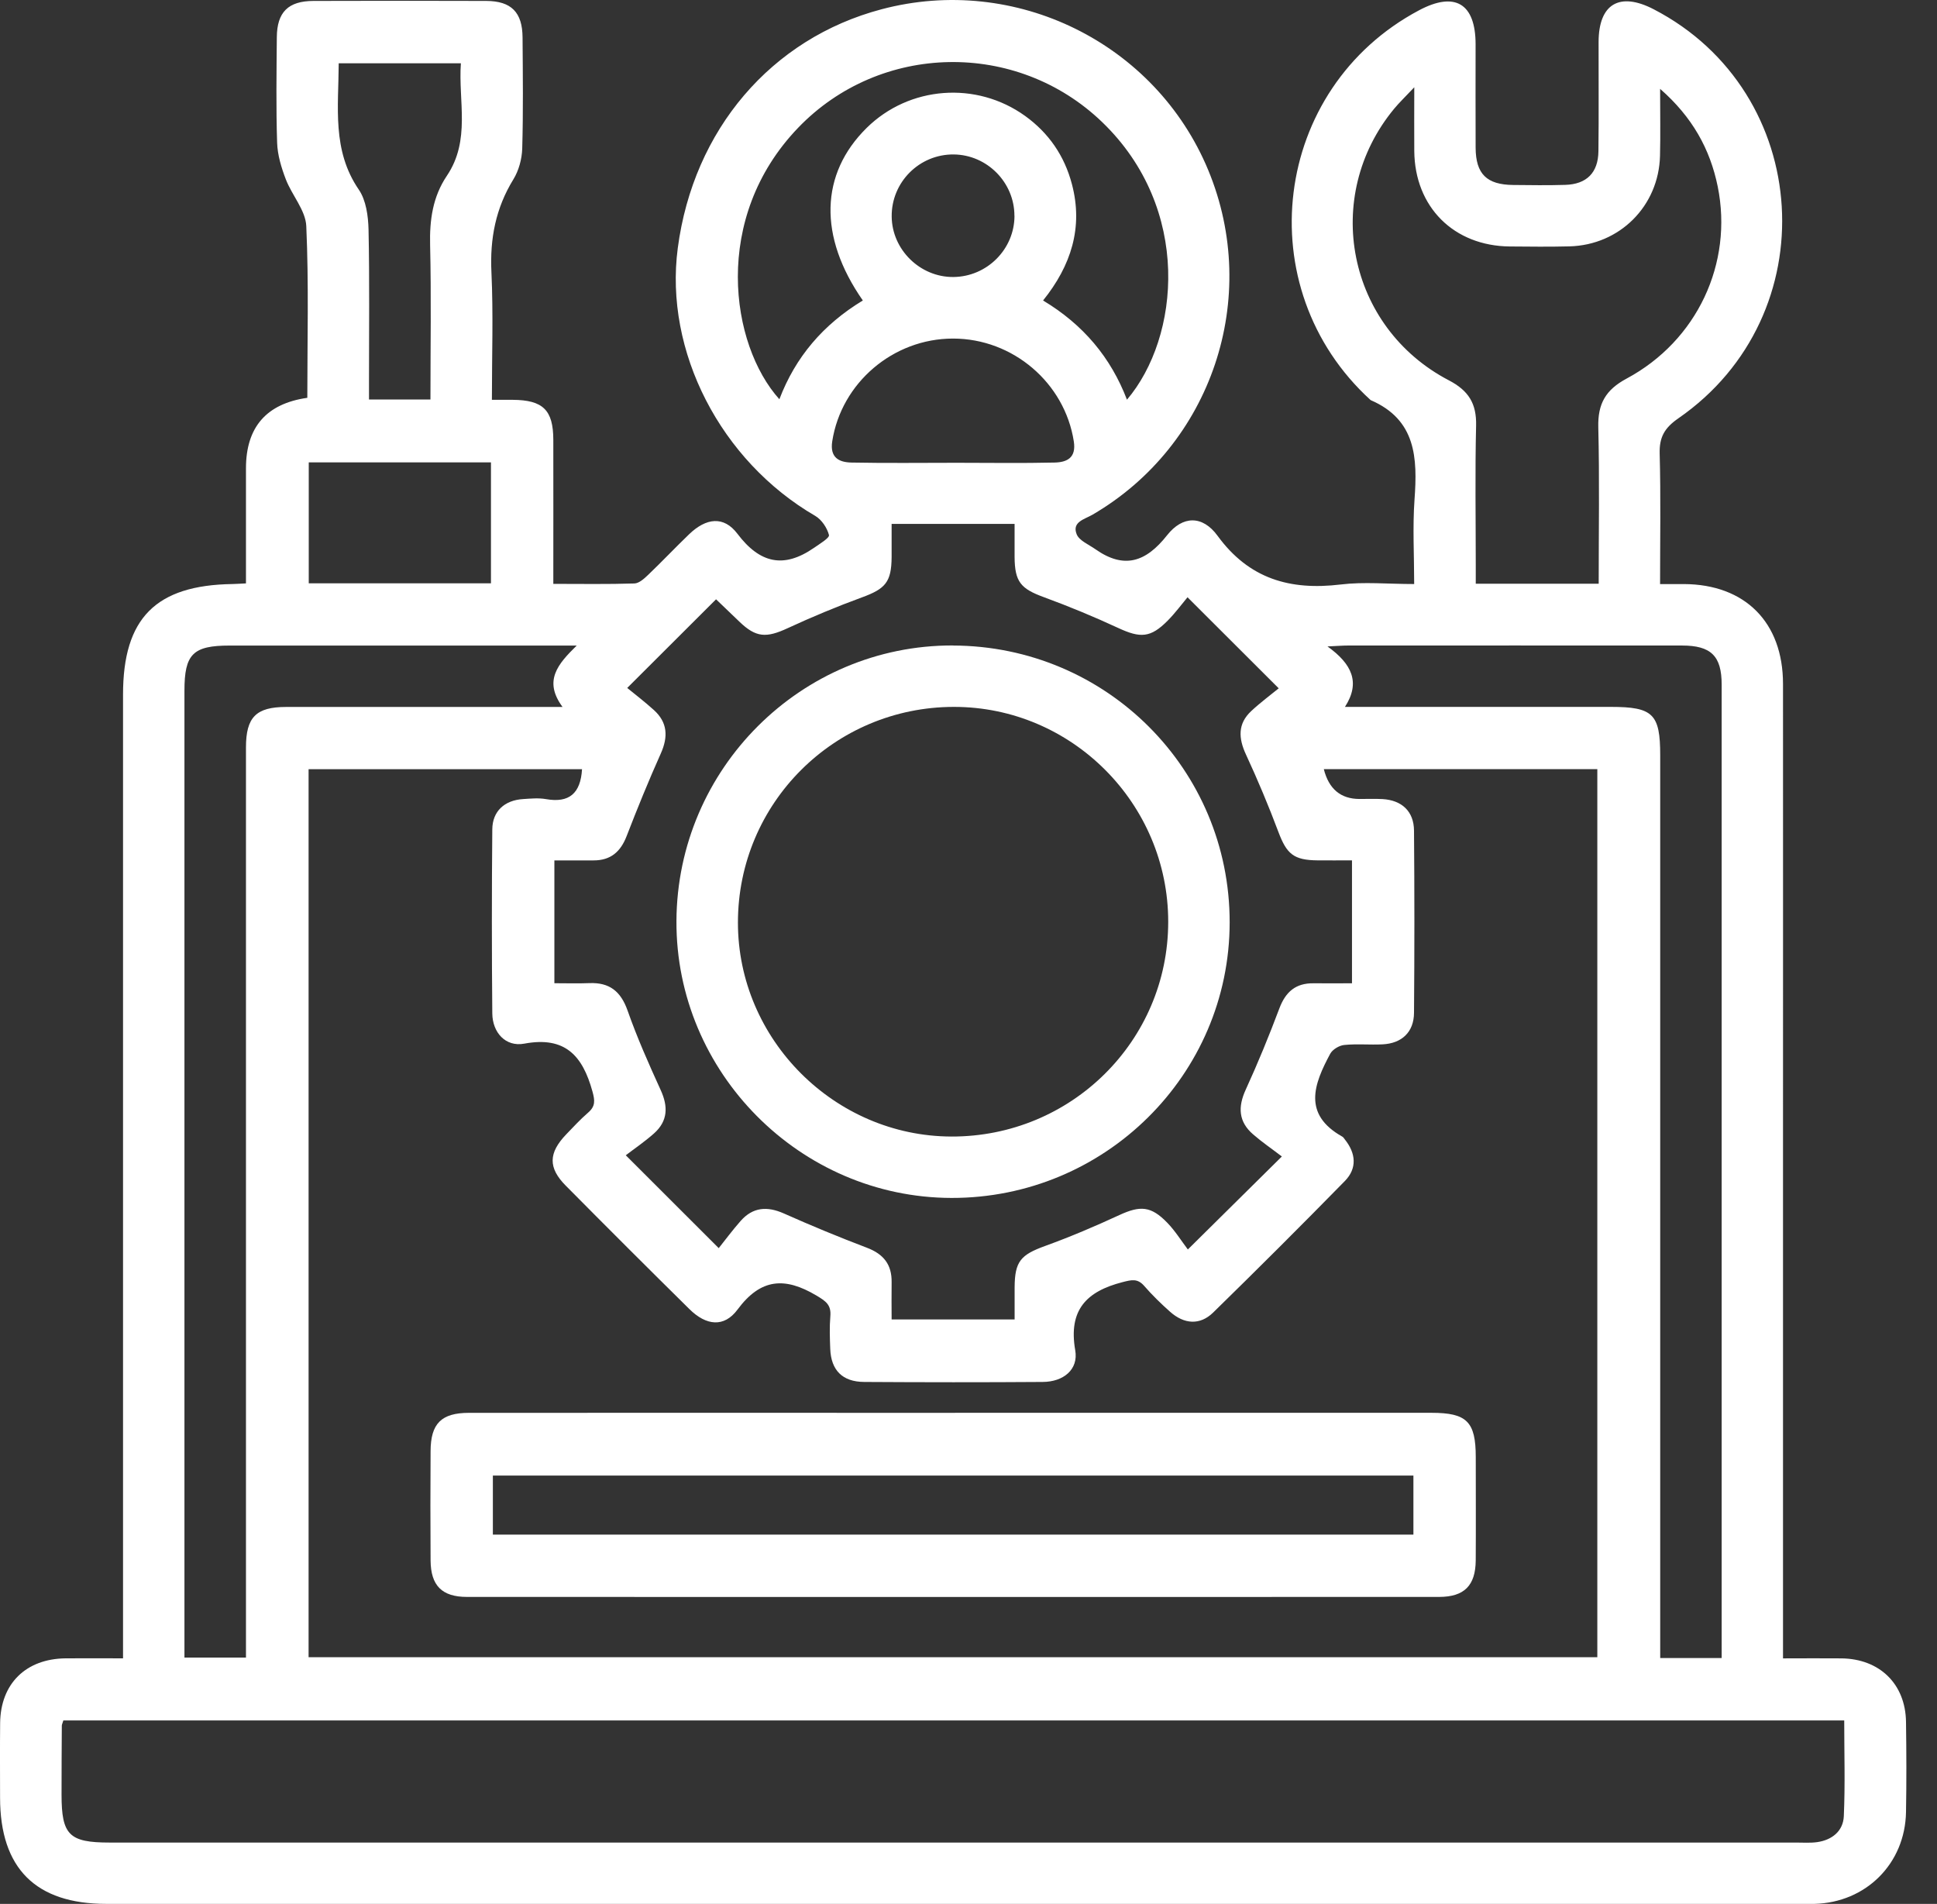
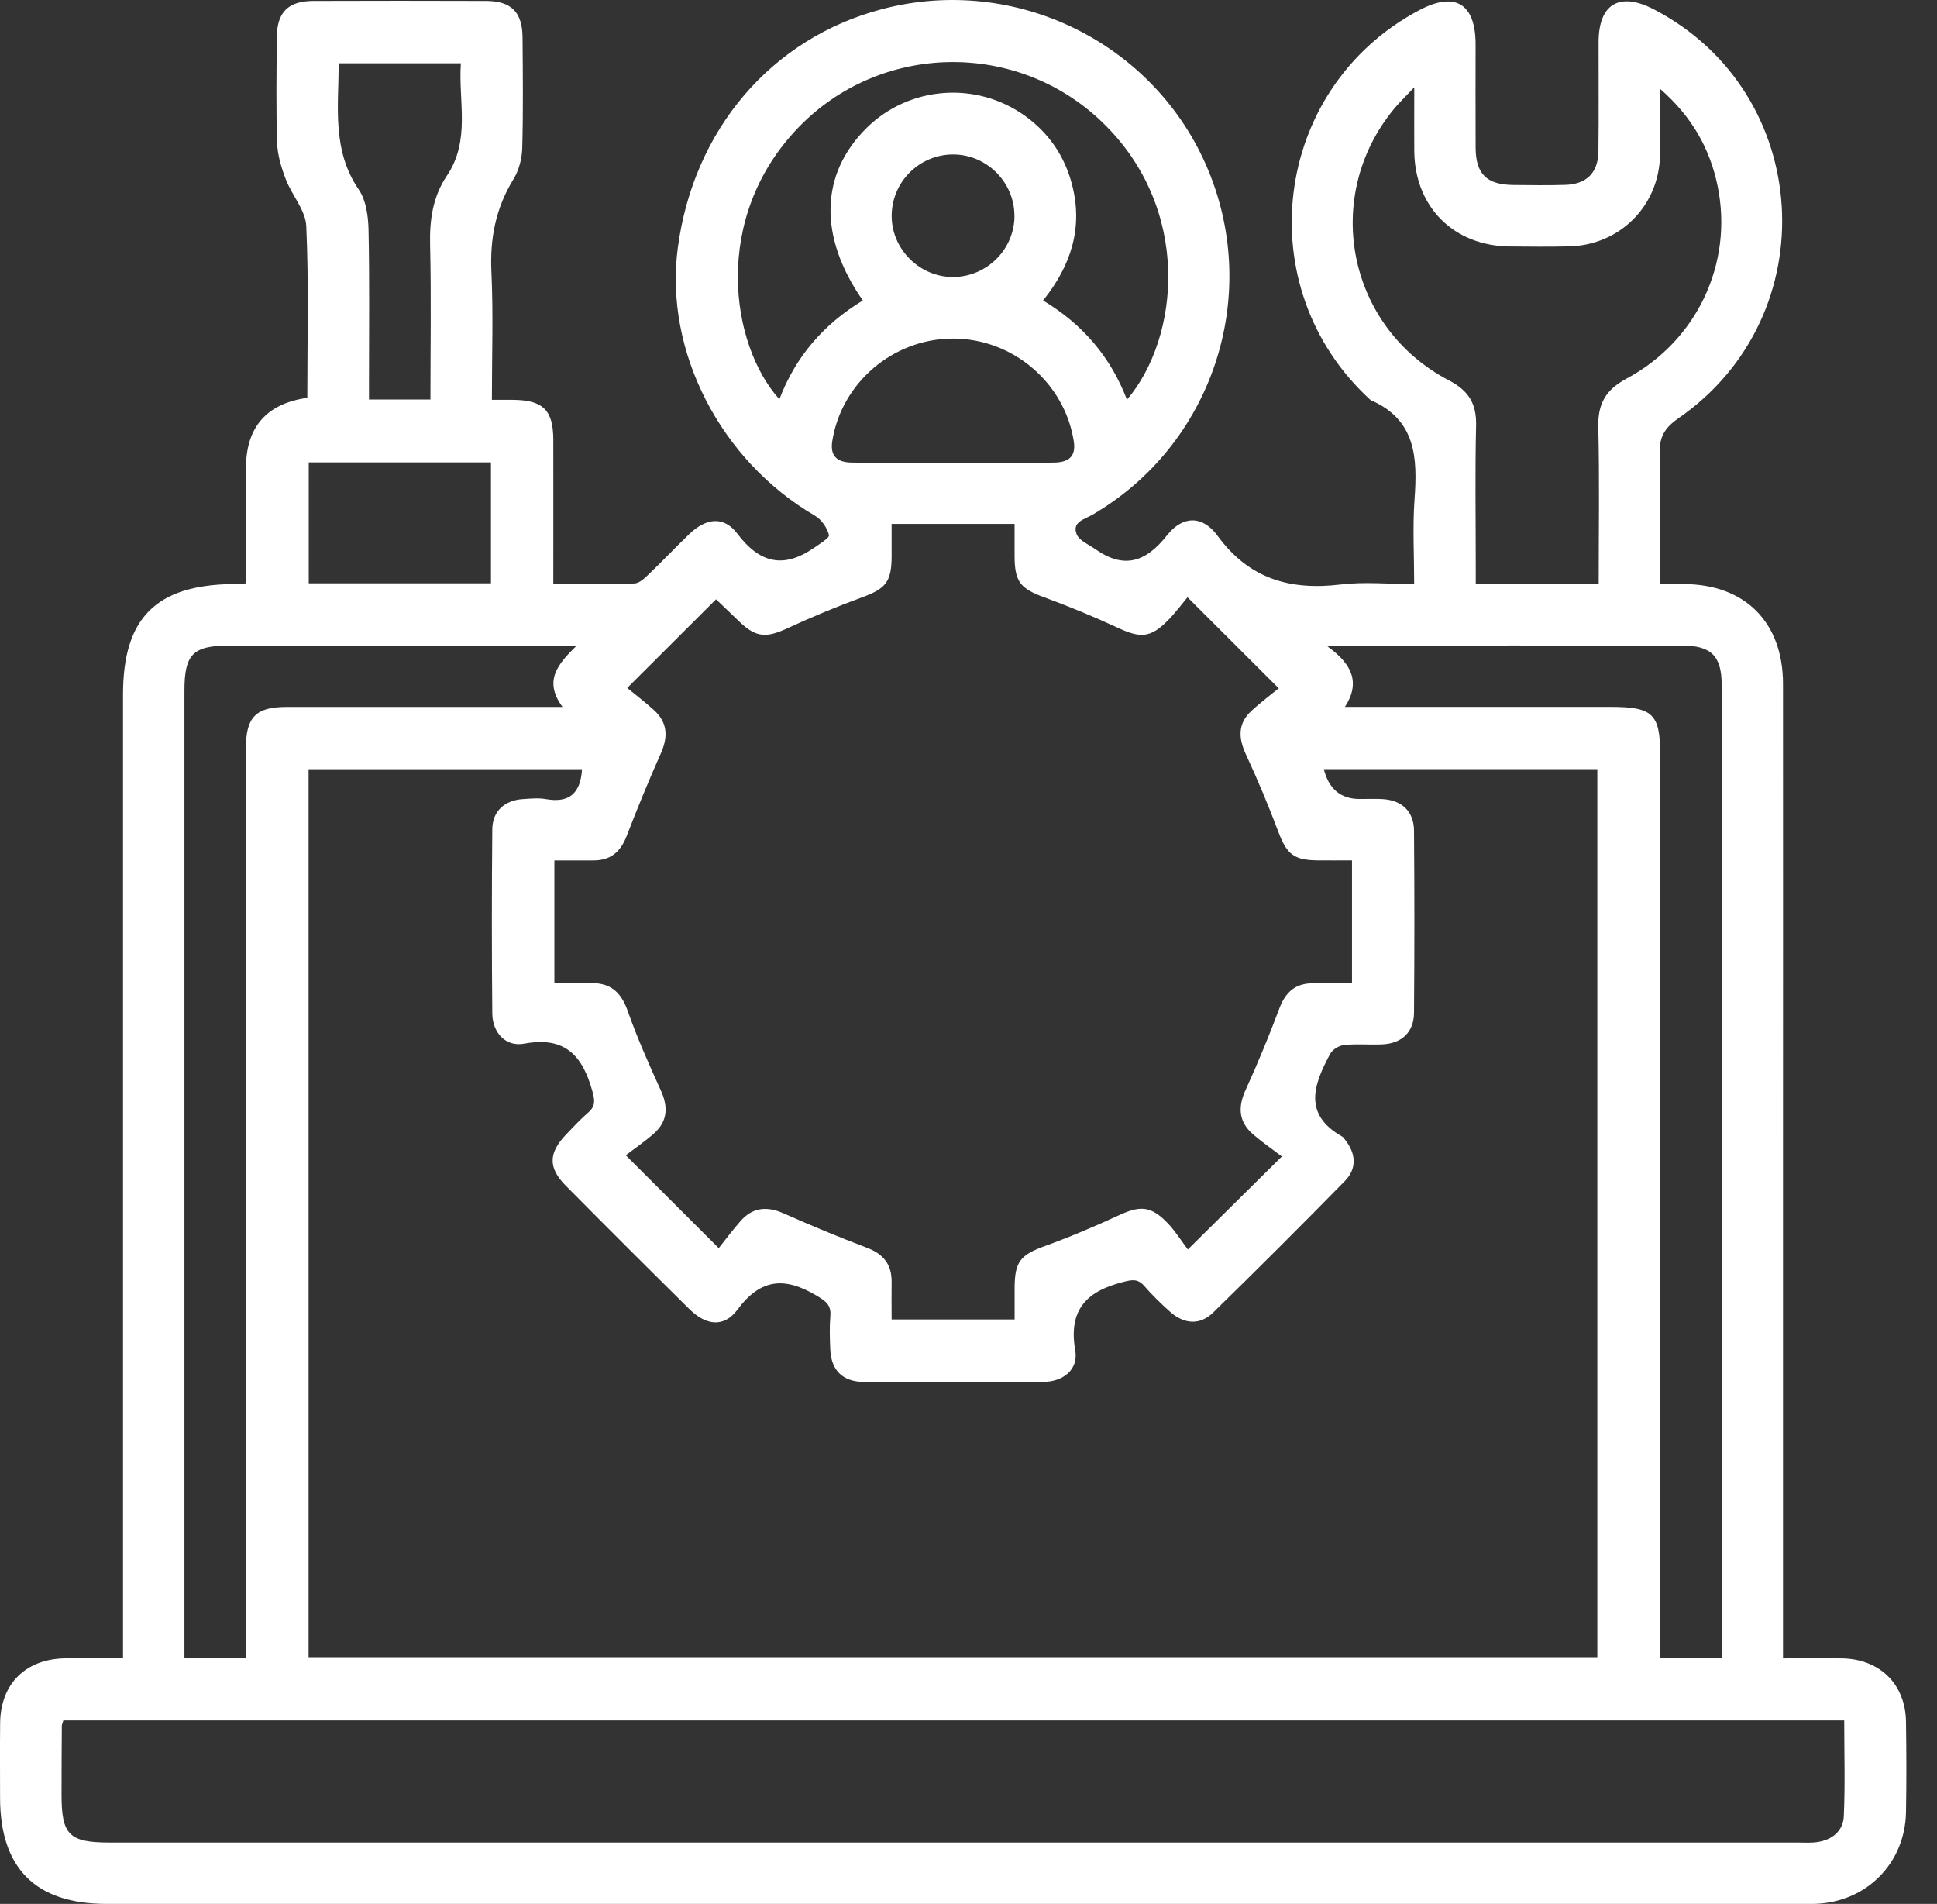
<svg xmlns="http://www.w3.org/2000/svg" width="58" height="57" viewBox="0 0 58 57" fill="none">
  <rect x="0" y="0" width="58" height="57" fill="#333333" stroke="none" />
  <path d="M53.394 49.649C54.031 49.649 54.586 49.643 55.14 49.649C56.285 49.663 57.057 50.418 57.072 51.551C57.085 52.45 57.088 53.351 57.072 54.251C57.045 55.794 55.873 56.96 54.33 56.999C54.176 57.002 54.023 56.999 53.87 56.999C36.974 56.999 20.079 56.999 3.184 56.999C1.068 56.999 0.004 55.934 0.002 53.822C0.002 53.075 -0.004 52.329 0.004 51.582C0.018 50.406 0.774 49.662 1.961 49.648C2.513 49.642 3.066 49.648 3.684 49.648V48.934C3.684 39.554 3.684 30.174 3.684 20.794C3.684 18.508 4.664 17.519 6.962 17.485C7.074 17.483 7.186 17.474 7.365 17.466V14.021C7.365 12.789 7.977 12.085 9.202 11.91C9.202 10.2 9.248 8.48 9.171 6.767C9.149 6.293 8.74 5.844 8.557 5.365C8.424 5.017 8.309 4.639 8.298 4.271C8.264 3.219 8.28 2.165 8.289 1.113C8.295 0.364 8.629 0.031 9.384 0.028C11.11 0.022 12.836 0.022 14.561 0.028C15.31 0.031 15.643 0.369 15.647 1.122C15.655 2.233 15.669 3.343 15.637 4.452C15.627 4.762 15.534 5.106 15.373 5.368C14.842 6.232 14.667 7.144 14.715 8.151C14.773 9.392 14.729 10.636 14.729 11.97C14.951 11.97 15.152 11.97 15.351 11.97C16.259 11.976 16.566 12.274 16.568 13.167C16.571 14.581 16.568 15.994 16.568 17.48C17.401 17.48 18.198 17.494 18.996 17.468C19.139 17.463 19.294 17.319 19.412 17.206C19.828 16.808 20.222 16.391 20.637 15.992C21.145 15.505 21.671 15.438 22.081 15.98C22.754 16.87 23.469 17.026 24.373 16.402C24.541 16.285 24.845 16.103 24.822 16.018C24.767 15.804 24.603 15.557 24.411 15.445C21.579 13.799 19.886 10.521 20.295 7.425C20.763 3.882 23.095 1.15 26.398 0.277C30.401 -0.783 34.597 1.283 36.178 5.092C37.766 8.919 36.284 13.329 32.713 15.409C32.48 15.546 32.09 15.623 32.239 15.995C32.316 16.187 32.601 16.302 32.799 16.442C33.658 17.046 34.31 16.831 34.945 16.026C35.413 15.432 36.008 15.425 36.456 16.038C37.399 17.331 38.628 17.681 40.142 17.499C40.84 17.414 41.555 17.485 42.345 17.485C42.345 16.624 42.296 15.787 42.355 14.957C42.446 13.713 42.405 12.567 41.042 11.979C37.353 8.618 38.094 2.644 42.489 0.309C43.567 -0.265 44.182 0.103 44.184 1.323C44.185 2.357 44.179 3.391 44.185 4.425C44.19 5.21 44.518 5.531 45.312 5.538C45.83 5.543 46.347 5.551 46.865 5.535C47.507 5.517 47.855 5.173 47.862 4.527C47.876 3.437 47.864 2.345 47.867 1.254C47.87 0.116 48.495 -0.253 49.518 0.278C54.299 2.756 54.712 9.444 50.254 12.525C49.838 12.814 49.682 13.09 49.696 13.584C49.731 14.862 49.708 16.141 49.708 17.486C49.975 17.486 50.199 17.486 50.423 17.486C52.253 17.494 53.388 18.632 53.389 20.473C53.392 25.011 53.389 29.547 53.389 34.084C53.389 39.023 53.389 43.961 53.389 48.901V49.649H53.394ZM17.427 23.029H9.24V49.614H47.829V23.026H39.639C39.789 23.621 40.145 23.919 40.708 23.92C40.938 23.92 41.168 23.911 41.398 23.923C41.975 23.957 42.336 24.29 42.34 24.868C42.355 26.686 42.355 28.505 42.34 30.323C42.336 30.899 41.975 31.238 41.398 31.266C41.016 31.285 40.63 31.246 40.249 31.285C40.099 31.3 39.901 31.419 39.831 31.548C39.343 32.455 38.998 33.358 40.193 34.029C40.225 34.047 40.246 34.083 40.269 34.113C40.601 34.529 40.642 34.977 40.268 35.359C38.968 36.686 37.652 37.999 36.324 39.297C35.931 39.68 35.457 39.648 35.034 39.27C34.762 39.028 34.5 38.773 34.262 38.499C34.061 38.269 33.886 38.315 33.615 38.384C32.533 38.661 31.986 39.217 32.196 40.425C32.297 41.002 31.842 41.37 31.223 41.373C29.441 41.386 27.657 41.384 25.874 41.373C25.224 41.369 24.885 41.022 24.86 40.383C24.848 40.057 24.836 39.731 24.863 39.407C24.893 39.063 24.727 38.954 24.443 38.784C23.504 38.227 22.78 38.267 22.085 39.205C21.68 39.751 21.145 39.688 20.643 39.192C19.402 37.968 18.169 36.736 16.942 35.498C16.408 34.96 16.421 34.517 16.957 33.958C17.169 33.737 17.379 33.51 17.609 33.311C17.832 33.119 17.816 32.949 17.738 32.67C17.445 31.611 16.925 31.016 15.698 31.245C15.138 31.349 14.747 30.912 14.741 30.341C14.724 28.503 14.724 26.666 14.741 24.83C14.745 24.285 15.109 23.958 15.66 23.923C15.888 23.908 16.126 23.885 16.348 23.924C17.045 24.047 17.385 23.751 17.428 23.027L17.427 23.029ZM1.897 51.507C1.871 51.594 1.851 51.63 1.851 51.663C1.846 52.352 1.843 53.041 1.843 53.73C1.843 54.937 2.07 55.163 3.285 55.163C20.117 55.163 36.948 55.163 53.781 55.163C53.991 55.163 54.206 55.179 54.413 55.15C54.859 55.086 55.19 54.819 55.21 54.373C55.252 53.425 55.222 52.475 55.222 51.507H1.898H1.897ZM40.481 25.758C40.105 25.758 39.782 25.761 39.458 25.758C38.737 25.752 38.53 25.57 38.281 24.911C37.987 24.127 37.661 23.351 37.309 22.591C37.082 22.102 37.057 21.668 37.468 21.286C37.746 21.027 38.054 20.8 38.289 20.607C37.333 19.652 36.488 18.809 35.558 17.881C35.387 18.086 35.193 18.349 34.966 18.579C34.452 19.099 34.147 19.109 33.48 18.799C32.754 18.462 32.01 18.155 31.259 17.879C30.564 17.625 30.384 17.42 30.38 16.669C30.378 16.334 30.38 16 30.38 15.684H26.698C26.698 16.037 26.7 16.359 26.698 16.681C26.692 17.427 26.512 17.628 25.808 17.885C25.057 18.16 24.314 18.47 23.587 18.806C22.943 19.105 22.636 19.089 22.142 18.614C21.888 18.368 21.631 18.123 21.441 17.942C20.556 18.824 19.722 19.659 18.781 20.596C19.021 20.792 19.309 21.013 19.577 21.255C19.99 21.627 20.01 22.056 19.788 22.555C19.422 23.372 19.084 24.202 18.761 25.037C18.58 25.503 18.283 25.759 17.776 25.759C17.382 25.759 16.99 25.759 16.6 25.759V29.436C16.968 29.436 17.309 29.447 17.648 29.433C18.25 29.409 18.588 29.678 18.792 30.255C19.076 31.064 19.426 31.851 19.781 32.63C20.009 33.125 20.001 33.559 19.585 33.931C19.303 34.182 18.988 34.395 18.738 34.587C19.728 35.575 20.564 36.411 21.521 37.367C21.72 37.117 21.937 36.825 22.176 36.554C22.543 36.138 22.971 36.106 23.474 36.33C24.293 36.695 25.123 37.038 25.96 37.356C26.457 37.545 26.706 37.859 26.698 38.387C26.692 38.763 26.698 39.139 26.698 39.502H30.381C30.381 39.152 30.381 38.847 30.381 38.542C30.386 37.763 30.561 37.568 31.297 37.301C32.05 37.028 32.79 36.713 33.517 36.377C34.141 36.089 34.465 36.103 34.953 36.608C35.19 36.853 35.373 37.149 35.568 37.407C36.551 36.434 37.393 35.601 38.383 34.623C38.096 34.403 37.795 34.198 37.522 33.961C37.082 33.581 37.063 33.139 37.303 32.618C37.668 31.821 38.001 31.008 38.309 30.188C38.495 29.694 38.798 29.431 39.329 29.438C39.706 29.441 40.084 29.438 40.483 29.438V25.762L40.481 25.758ZM47.87 17.476C47.87 15.879 47.896 14.334 47.858 12.789C47.841 12.091 48.074 11.673 48.706 11.334C50.818 10.201 51.9 7.882 51.434 5.584C51.205 4.461 50.673 3.503 49.709 2.66C49.709 3.411 49.722 4.038 49.706 4.664C49.669 6.169 48.499 7.338 46.991 7.376C46.398 7.391 45.804 7.384 45.21 7.379C43.531 7.364 42.363 6.198 42.348 4.523C42.343 3.94 42.348 3.355 42.348 2.613C42.072 2.906 41.897 3.072 41.745 3.256C39.568 5.888 40.344 9.8 43.383 11.386C43.974 11.694 44.215 12.082 44.199 12.74C44.166 14.135 44.189 15.532 44.189 16.928C44.189 17.109 44.189 17.29 44.189 17.476H47.87ZM7.365 49.622V48.901C7.365 40.059 7.365 31.217 7.365 22.377C7.365 21.472 7.668 21.166 8.565 21.165C11.096 21.162 13.626 21.165 16.157 21.165C16.355 21.165 16.554 21.165 16.844 21.165C16.267 20.381 16.701 19.883 17.269 19.327H16.594C13.354 19.327 10.114 19.327 6.875 19.327C5.778 19.327 5.523 19.582 5.523 20.677C5.523 30.113 5.523 39.547 5.523 48.982V49.625H7.364L7.365 49.622ZM51.552 49.637C51.552 49.442 51.552 49.292 51.552 49.143C51.552 39.594 51.552 30.045 51.552 20.494C51.552 19.639 51.233 19.326 50.366 19.326C47.029 19.323 43.695 19.326 40.358 19.326C40.214 19.326 40.07 19.338 39.749 19.353C40.478 19.876 40.746 20.43 40.272 21.163C42.98 21.163 45.606 21.163 48.232 21.163C49.498 21.163 49.712 21.375 49.712 22.614C49.712 31.398 49.712 40.182 49.712 48.967V49.639H51.553L51.552 49.637ZM25.836 8.996C24.498 7.078 24.557 5.204 25.951 3.829C27.226 2.573 29.234 2.421 30.694 3.47C31.406 3.983 31.874 4.668 32.096 5.511C32.44 6.808 32.072 7.953 31.233 8.996C32.438 9.72 33.259 10.7 33.745 11.966C35.333 10.097 35.693 6.245 33.003 3.656C30.441 1.191 26.353 1.272 23.899 3.825C21.303 6.525 21.868 10.321 23.337 11.953C23.819 10.686 24.65 9.715 25.834 8.997L25.836 8.996ZM12.889 11.96C12.889 10.387 12.915 8.862 12.879 7.338C12.86 6.586 12.958 5.89 13.38 5.264C14.1 4.196 13.719 3.026 13.8 1.895H10.142C10.137 3.208 9.938 4.501 10.743 5.676C10.961 5.994 11.025 6.465 11.035 6.868C11.067 8.379 11.049 9.89 11.049 11.403V11.961H12.889V11.96ZM28.652 13.855C29.628 13.855 30.605 13.871 31.579 13.848C31.949 13.839 32.231 13.707 32.153 13.213C31.881 11.466 30.334 10.136 28.537 10.136C26.741 10.136 25.192 11.464 24.92 13.211C24.844 13.702 25.124 13.84 25.494 13.848C26.546 13.869 27.599 13.855 28.651 13.855H28.652ZM14.701 17.463V13.843H9.245V17.463H14.701ZM30.375 6.463C30.377 5.462 29.556 4.633 28.556 4.624C27.528 4.615 26.689 5.455 26.7 6.483C26.709 7.477 27.553 8.302 28.548 8.293C29.554 8.284 30.375 7.463 30.377 6.462L30.375 6.463Z" fill="white" />
-   <path d="M28.598 42.297C33.353 42.297 38.11 42.297 42.865 42.297C43.922 42.297 44.188 42.564 44.189 43.618C44.189 44.651 44.195 45.685 44.188 46.719C44.181 47.468 43.846 47.807 43.094 47.809C33.39 47.812 23.686 47.812 13.983 47.809C13.232 47.809 12.899 47.469 12.893 46.718C12.885 45.627 12.887 44.535 12.893 43.444C12.896 42.619 13.215 42.298 14.043 42.298C18.895 42.295 23.747 42.298 28.599 42.298L28.598 42.297ZM42.322 44.176H14.758V45.943H42.322V44.176Z" fill="white" />
-   <path d="M28.531 19.326C33.128 19.338 36.824 23.033 36.82 27.615C36.817 32.176 33.081 35.874 28.488 35.864C23.956 35.854 20.232 32.102 20.255 27.571C20.278 23.012 23.992 19.312 28.532 19.324L28.531 19.326ZM34.98 27.6C34.983 24.058 32.093 21.16 28.56 21.163C24.984 21.167 22.097 24.047 22.096 27.619C22.094 31.117 24.987 34.017 28.489 34.026C32.076 34.035 34.977 31.163 34.98 27.602V27.6Z" fill="white" />
</svg>